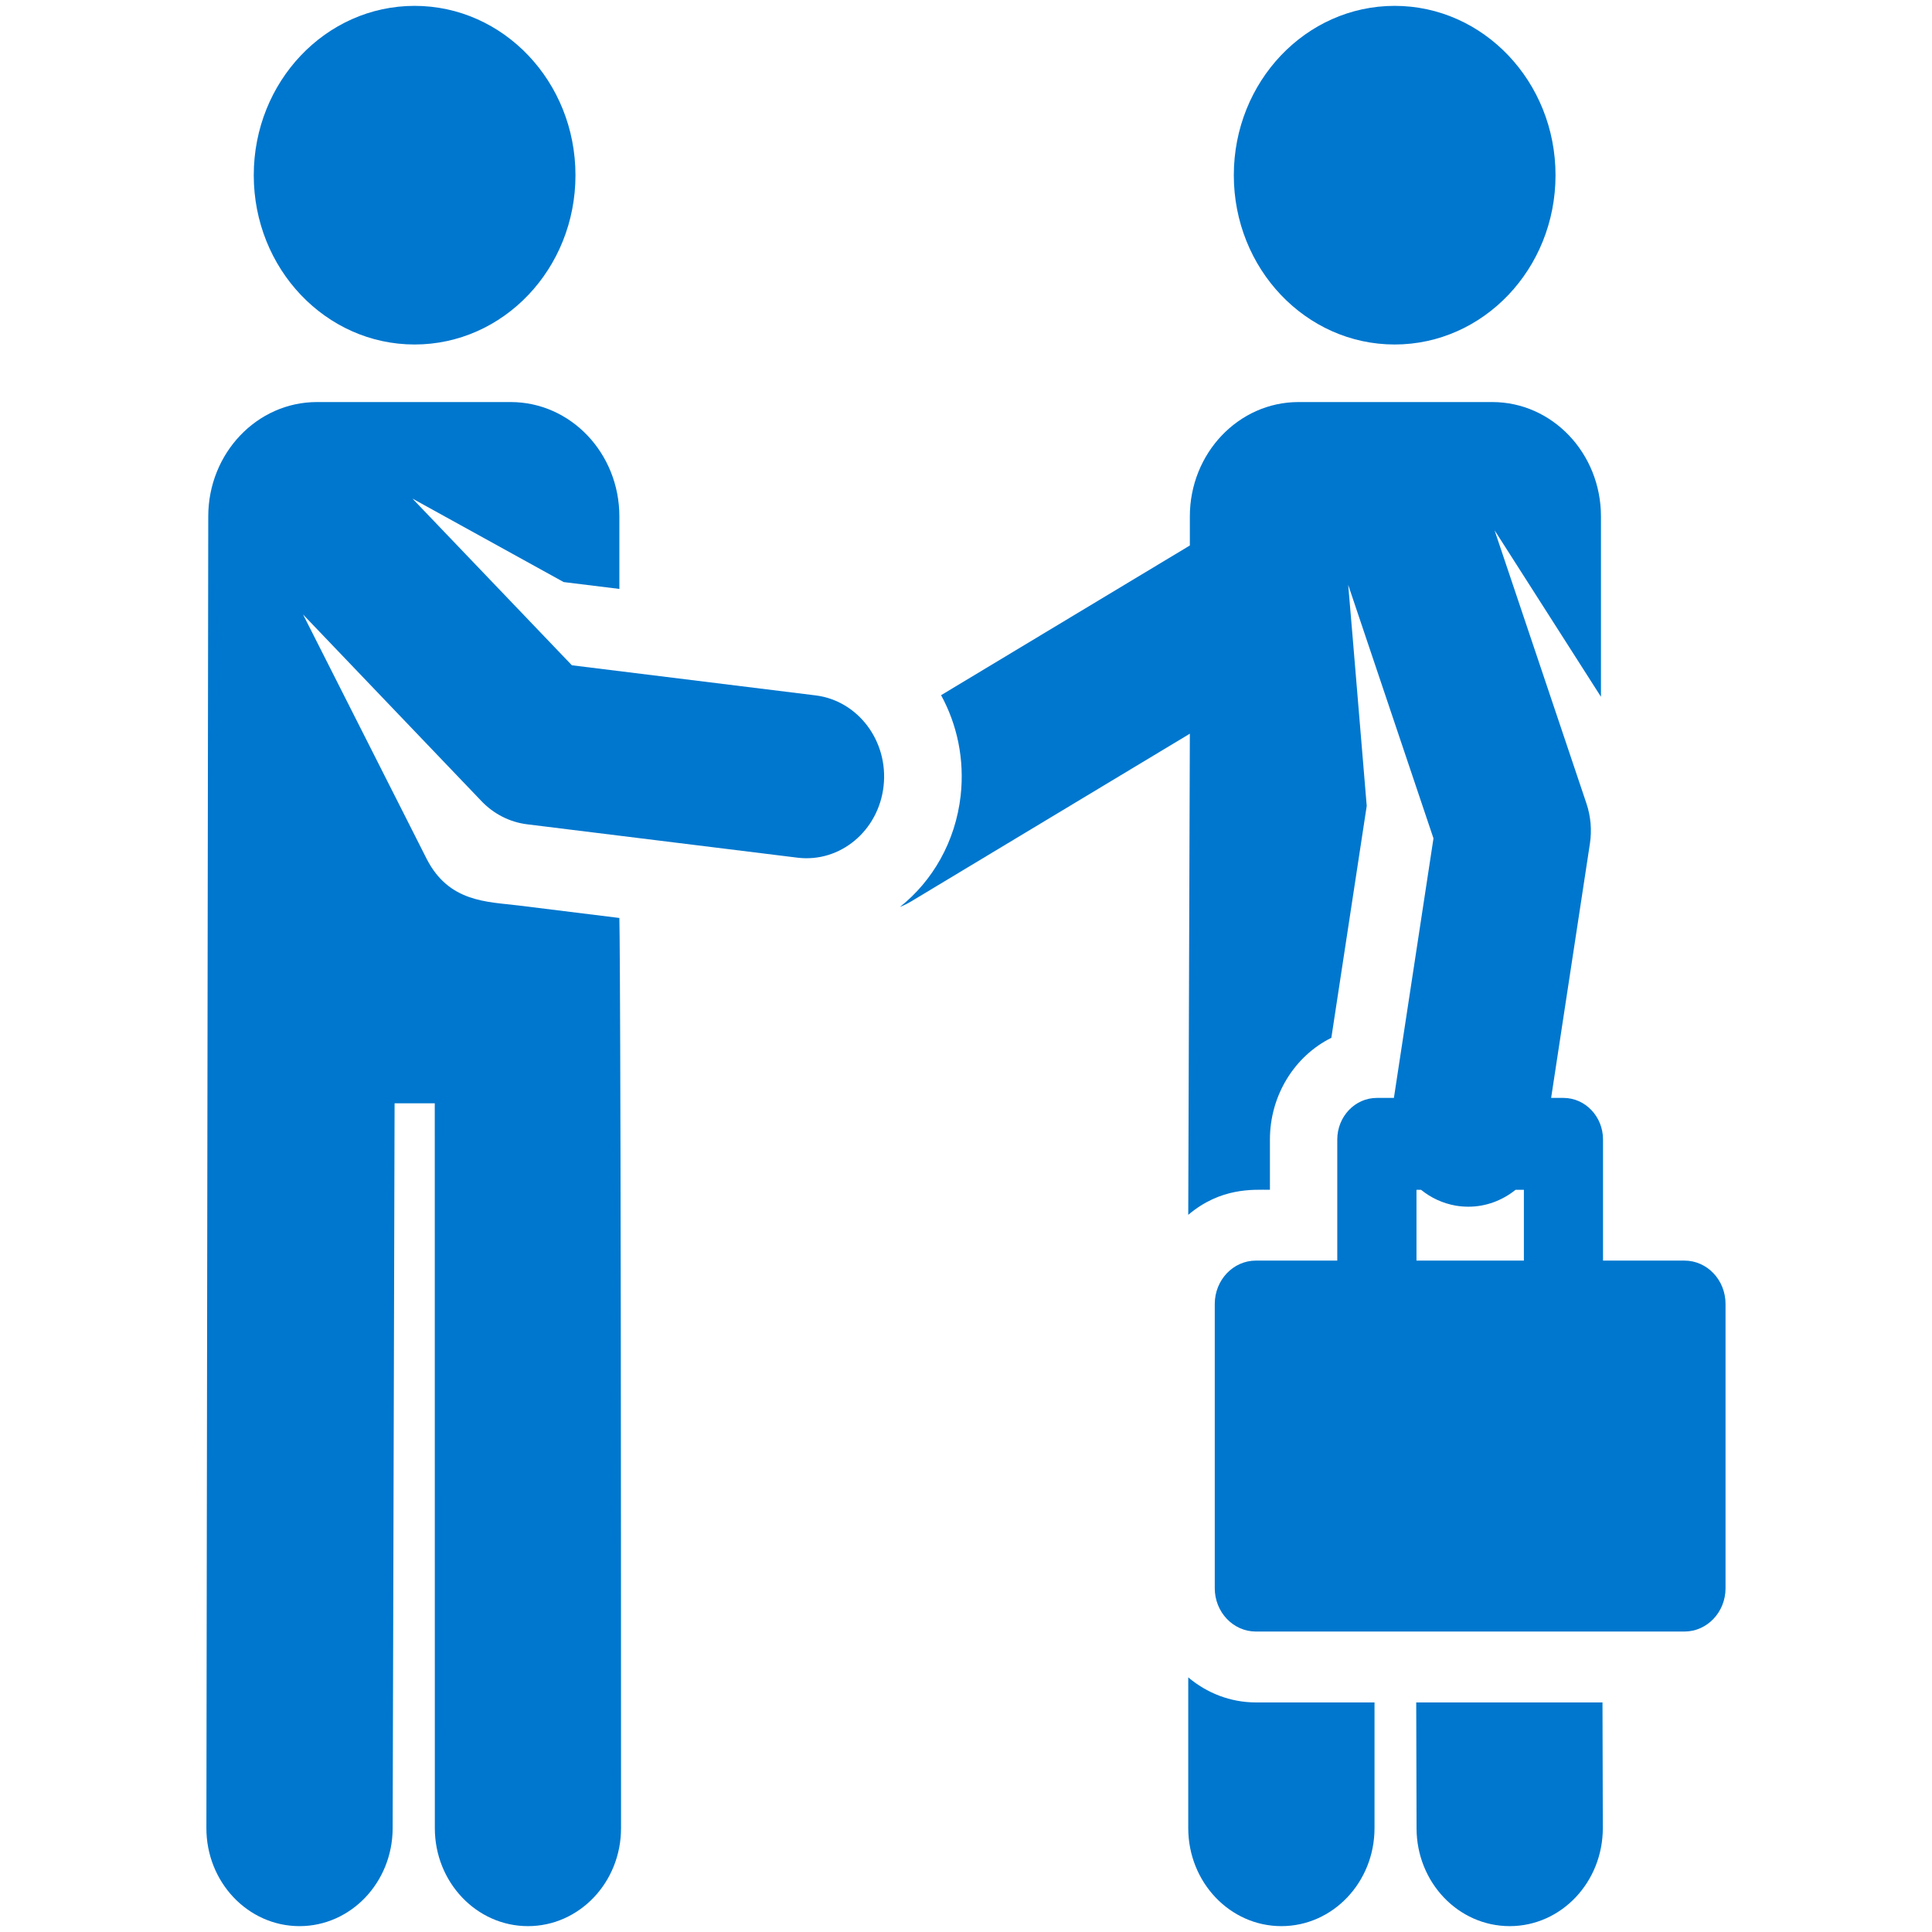
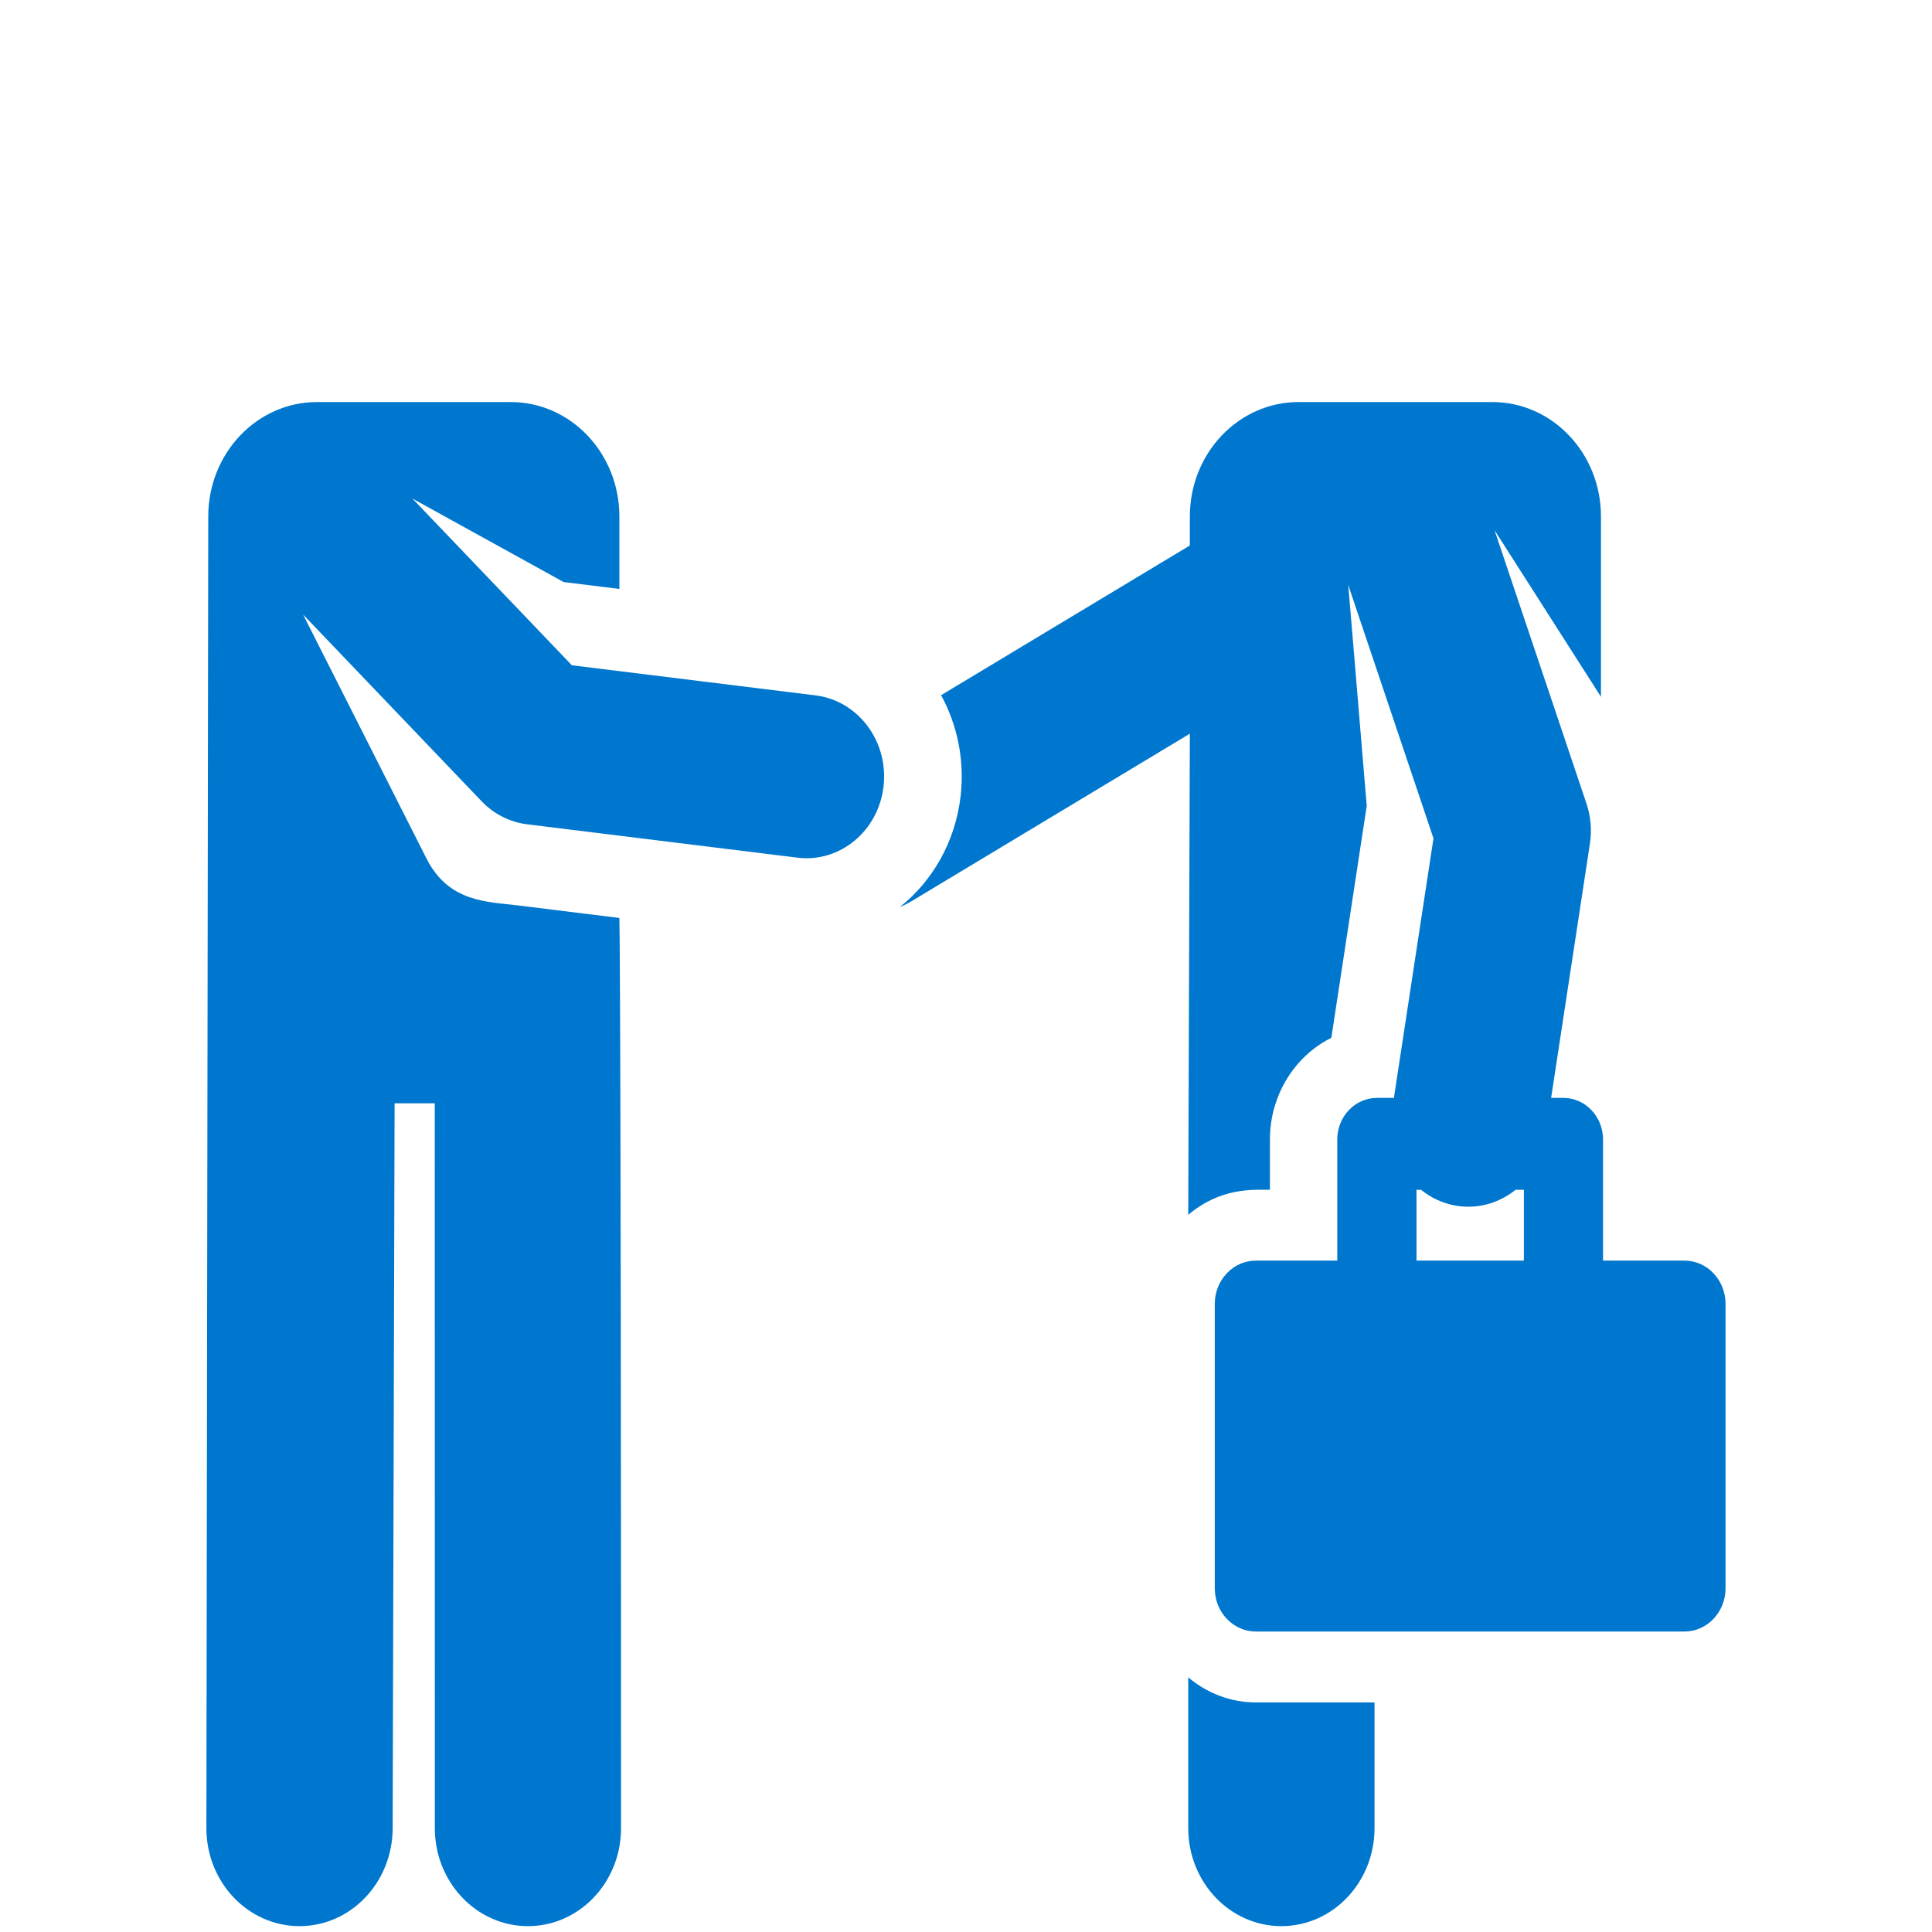
<svg xmlns="http://www.w3.org/2000/svg" width="29" height="29" viewBox="0 0 29 29" fill="none">
  <g clip-path="url(#clip0)">
-     <path d="M21.258 25.554L21.263 27.445C21.265 28.256 21.89 28.912 22.661 28.912C22.662 28.912 22.663 28.912 22.665 28.912C23.437 28.91 24.061 28.249 24.059 27.436L24.054 25.554H21.258Z" fill="#0077CE" />
    <path d="M17.836 25.178L17.836 27.44C17.836 28.253 18.462 28.912 19.234 28.912C19.234 28.912 19.234 28.912 19.234 28.912C20.006 28.912 20.632 28.253 20.632 27.441L20.632 25.554H18.852C18.468 25.554 18.115 25.413 17.836 25.178Z" fill="#0077CE" />
-     <path d="M6.223 5.171C7.557 5.171 8.638 4.034 8.638 2.63C8.638 1.226 7.557 0.088 6.223 0.088C4.89 0.088 3.809 1.226 3.809 2.63C3.809 4.034 4.89 5.171 6.223 5.171Z" fill="#0077CE" />
    <path d="M12.242 10.438L8.584 9.986L6.191 7.484L8.461 8.737L9.297 8.84V7.752C9.297 6.804 8.567 6.035 7.666 6.035H4.757C3.857 6.035 3.126 6.804 3.126 7.752L3.098 27.436C3.095 28.249 3.72 28.91 4.492 28.912C4.493 28.912 4.494 28.912 4.496 28.912C5.266 28.912 5.891 28.256 5.894 27.445L5.923 16.565C5.923 16.564 5.923 16.562 5.923 16.561H6.526L6.527 27.441C6.527 28.253 7.153 28.912 7.925 28.912C8.697 28.912 9.323 28.253 9.322 27.44C9.322 14.351 9.297 13.779 9.297 13.779L7.777 13.591C7.312 13.534 6.74 13.545 6.406 12.895L4.549 9.224L7.227 12.025C7.412 12.219 7.653 12.341 7.912 12.373L11.97 12.874C12.61 12.953 13.188 12.471 13.263 11.799C13.338 11.126 12.881 10.517 12.242 10.438Z" fill="#0077CE" />
-     <path d="M20.934 5.171C22.267 5.171 23.349 4.034 23.349 2.63C23.349 1.226 22.267 0.088 20.934 0.088C19.601 0.088 18.52 1.226 18.52 2.63C18.52 4.034 19.601 5.171 20.934 5.171Z" fill="#0077CE" />
    <path d="M25.284 18.922H24.062C24.062 18.146 24.062 18.011 24.062 17.105C24.062 16.76 23.796 16.48 23.468 16.48H23.283C23.349 16.044 23.794 13.129 23.865 12.664C23.896 12.461 23.878 12.253 23.813 12.06L22.434 7.96L22.517 8.089L24.031 10.459V7.752C24.031 6.804 23.301 6.035 22.4 6.035H19.491C18.591 6.035 17.86 6.804 17.86 7.752V8.188L14.126 10.435C14.367 10.876 14.48 11.398 14.42 11.942C14.342 12.634 13.998 13.225 13.508 13.614C13.565 13.591 13.621 13.564 13.676 13.531L17.86 11.013L17.836 18.235C18.326 17.821 18.811 17.859 19.062 17.859V17.105C19.062 16.444 19.43 15.853 19.984 15.578L20.515 12.097L20.302 9.544L20.237 8.779L21.517 12.584C21.456 12.988 20.992 16.028 20.923 16.48H20.667C20.339 16.48 20.073 16.76 20.073 17.105C20.073 18.003 20.073 18.151 20.073 18.922H18.852C18.511 18.922 18.234 19.213 18.234 19.573V23.84C18.234 24.199 18.511 24.49 18.852 24.49H25.283C25.625 24.49 25.901 24.199 25.901 23.84V19.573C25.901 19.213 25.625 18.922 25.284 18.922ZM21.856 18.098C21.919 18.108 21.981 18.113 22.042 18.113C22.304 18.113 22.551 18.019 22.75 17.859H22.874V18.922H21.262V17.859H21.33C21.479 17.98 21.658 18.064 21.856 18.098Z" fill="#0077CE" />
  </g>
  <defs>
    <clipPath id="clip0">
      <rect width="27.382" height="28.823" fill="white" transform="translate(0.809 0.088)" />
    </clipPath>
  </defs>
</svg>